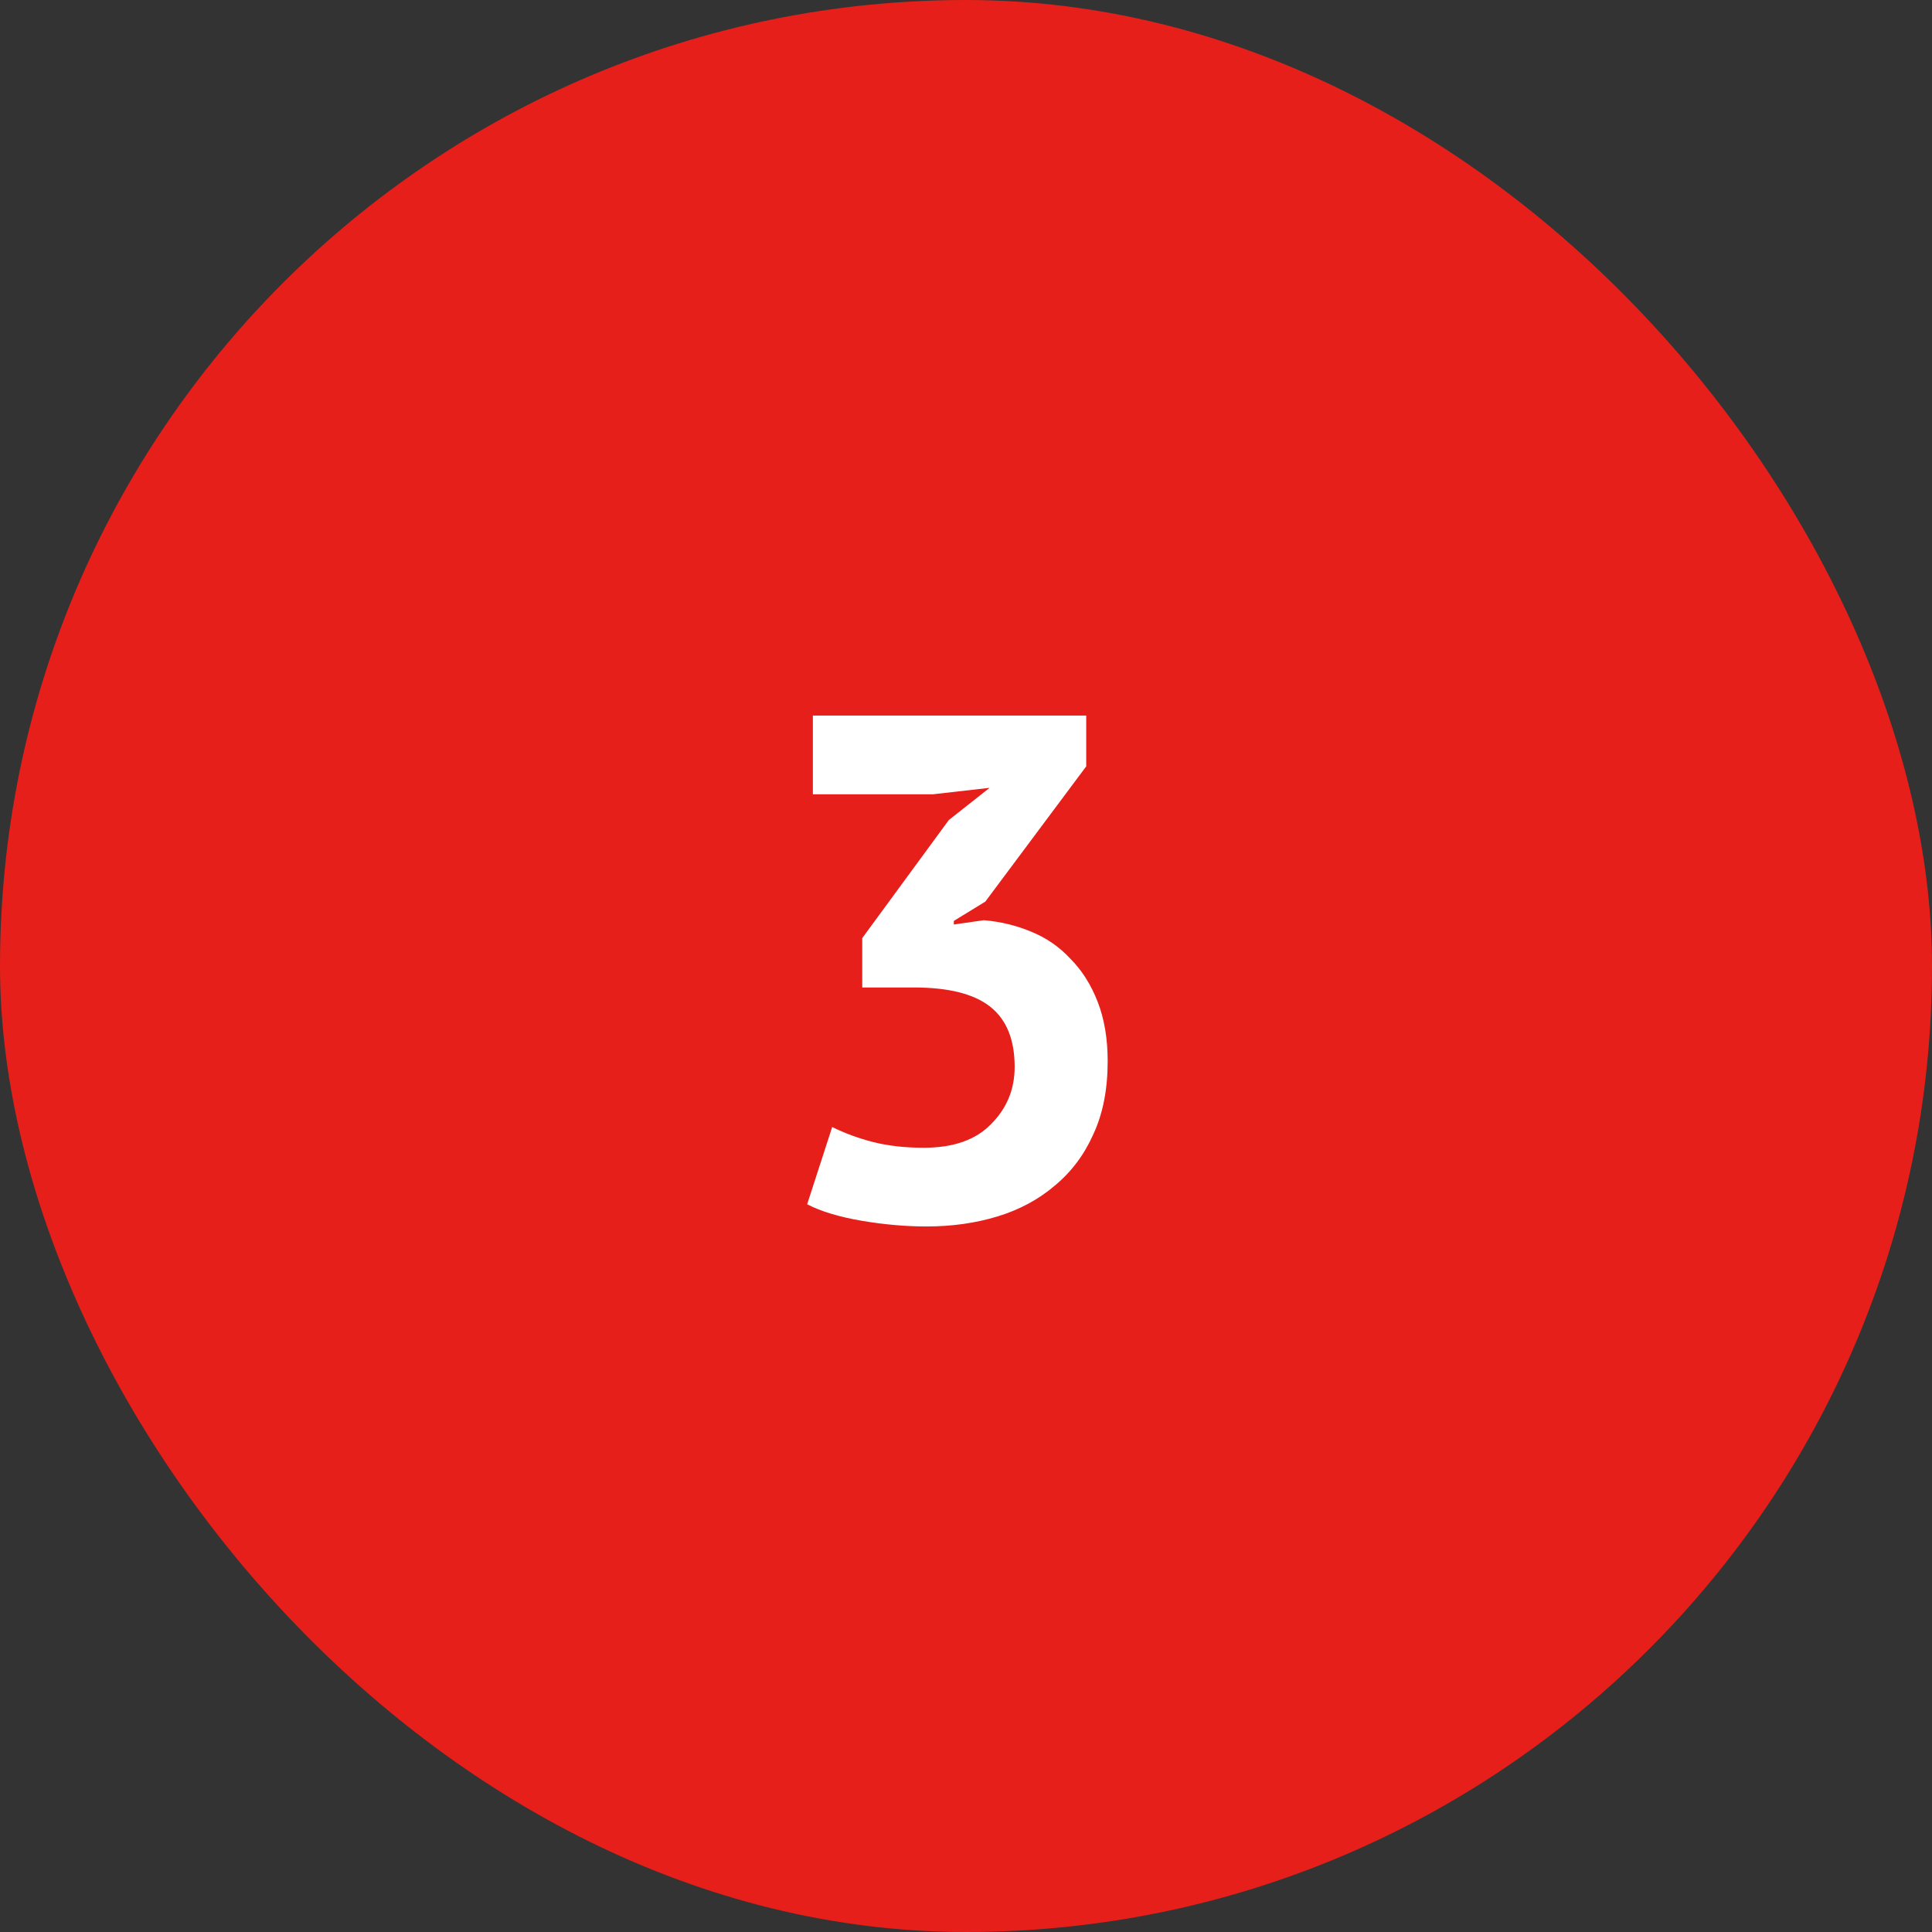
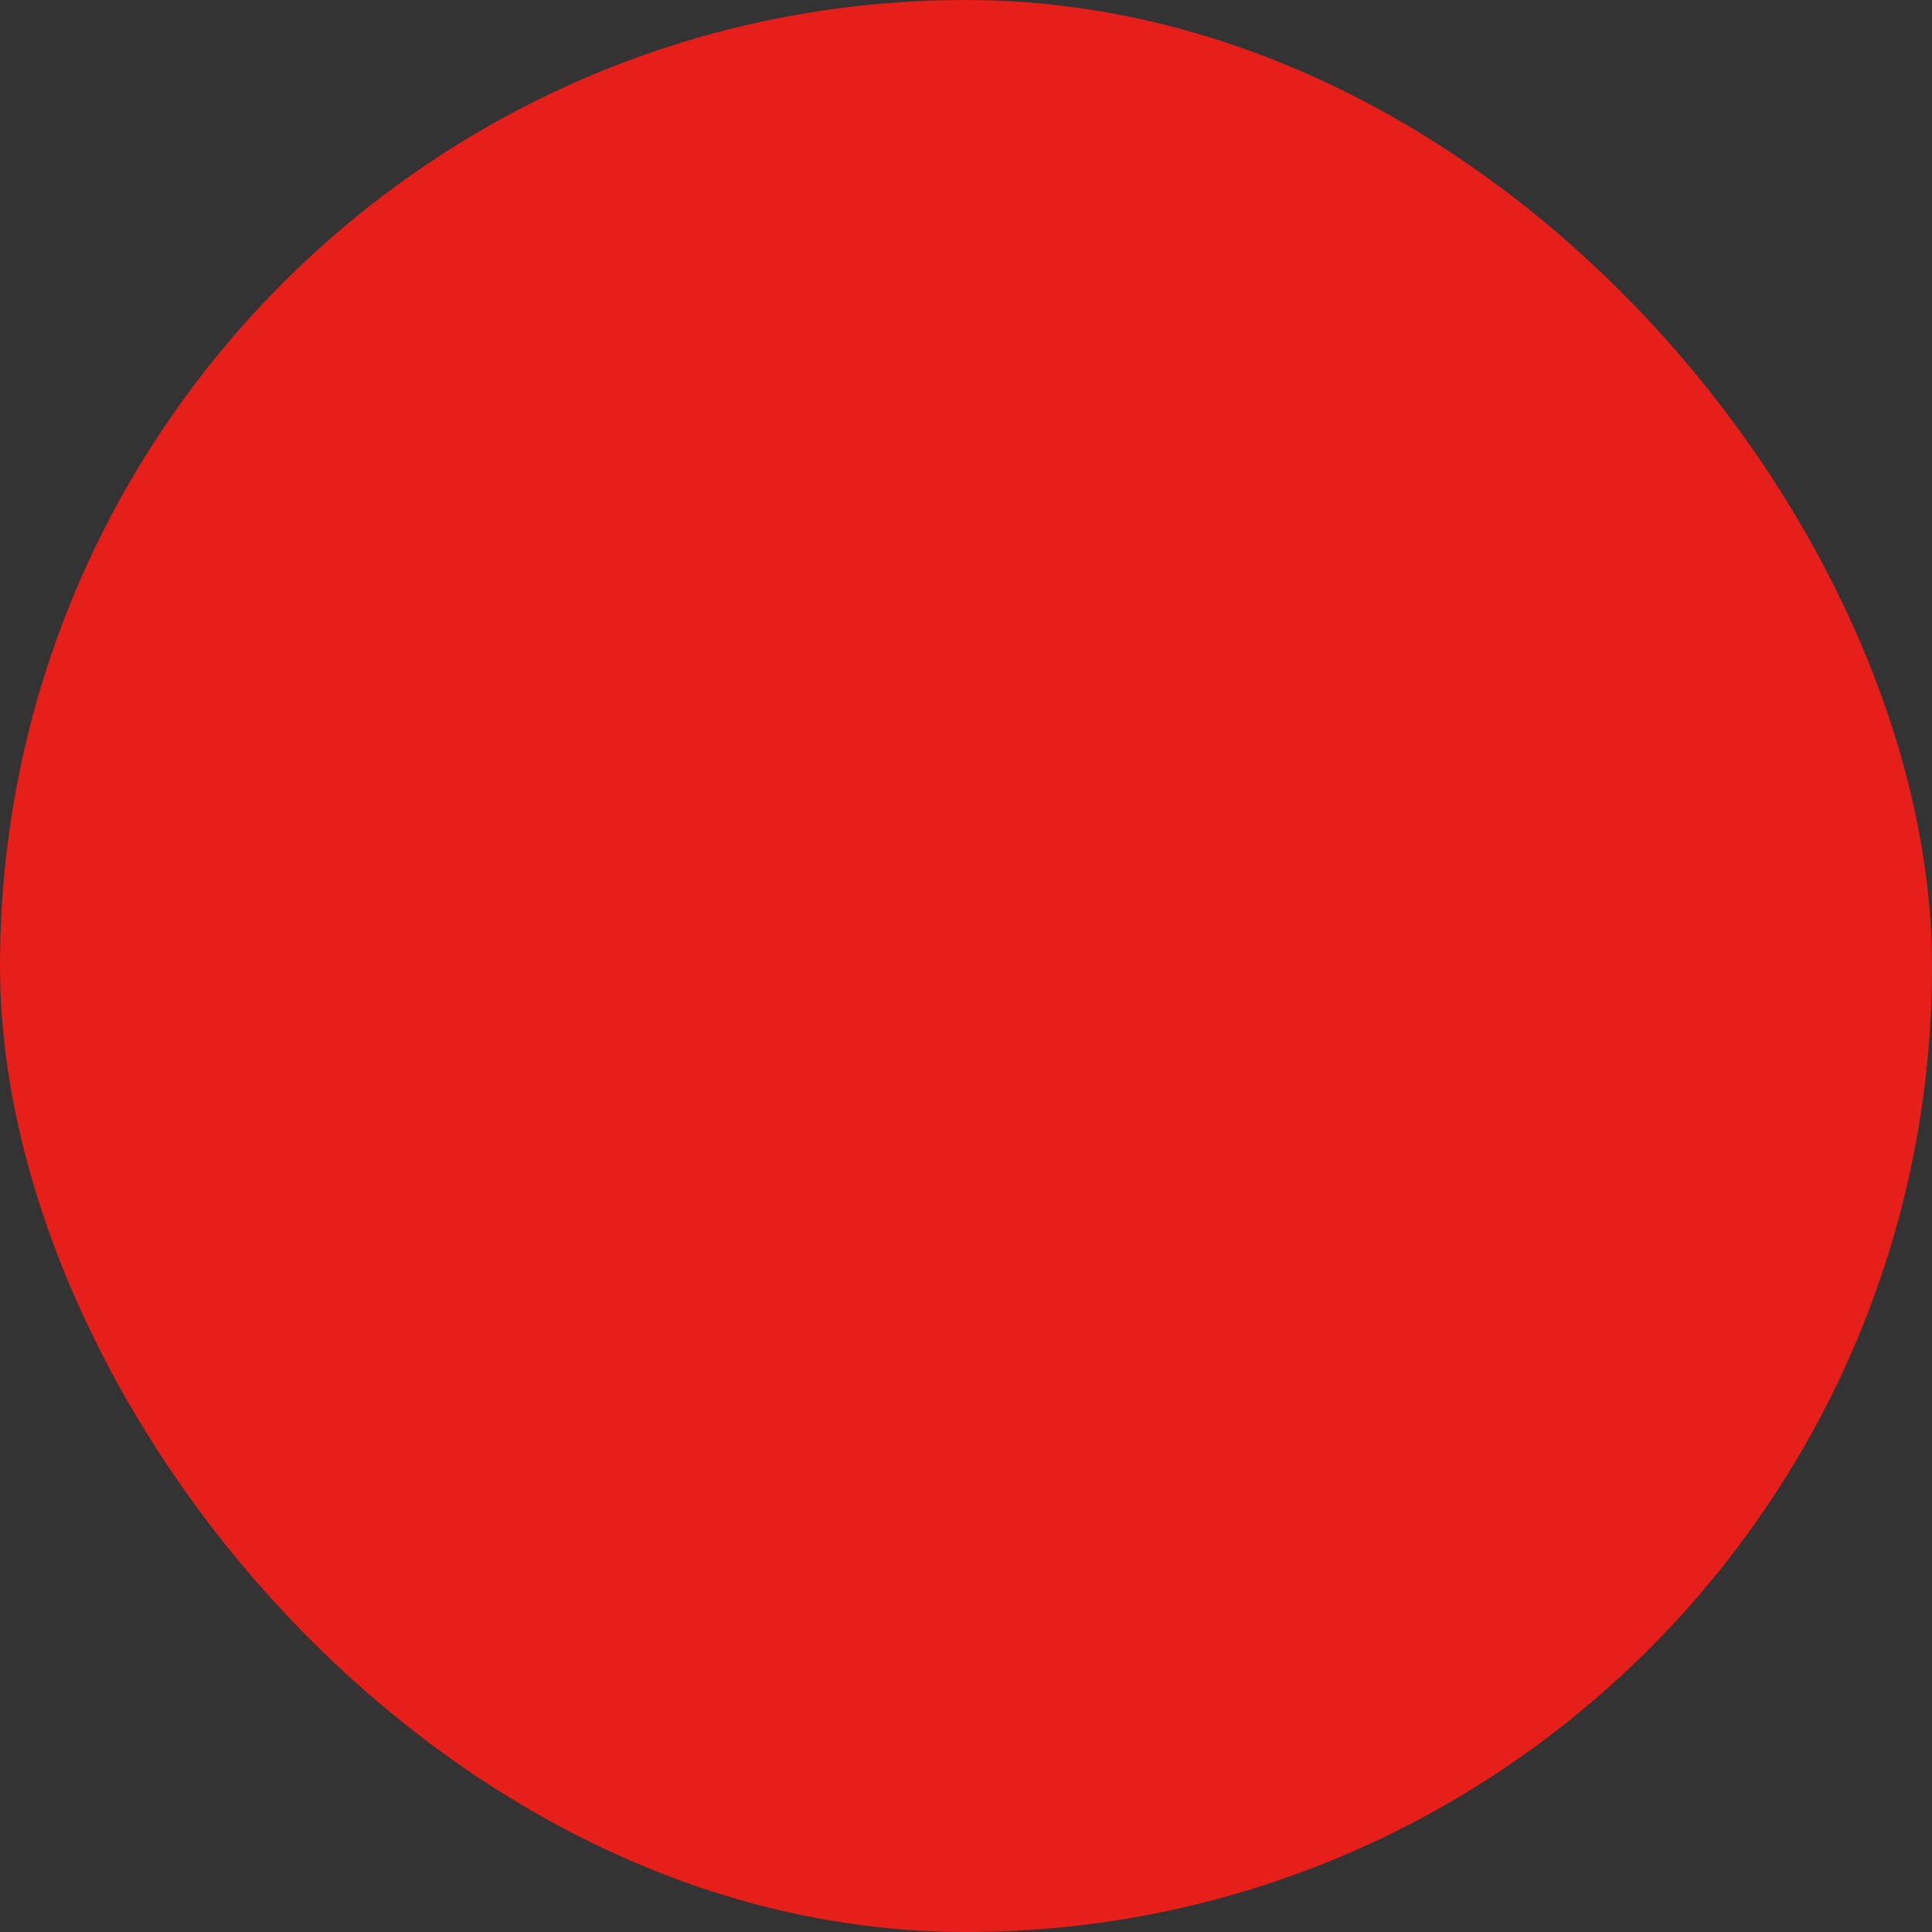
<svg xmlns="http://www.w3.org/2000/svg" width="54" height="54" viewBox="0 0 54 54" fill="none">
  <rect x="0" y="0" width="54" height="54" fill="#333333" stroke="none" />
  <rect width="54" height="54" rx="27" fill="#E61F1A" />
-   <path d="M25.82 32.08C26.647 32.08 27.273 31.86 27.7 31.42C28.14 30.98 28.36 30.447 28.36 29.82C28.36 29.06 28.133 28.5 27.68 28.14C27.227 27.78 26.513 27.6 25.54 27.6H24.1V26.22L26.52 22.92L27.66 22.02L26.08 22.2H22.72V20H30.36V21.42L27.54 25.2L26.66 25.74V25.84L27.5 25.72C27.967 25.76 28.407 25.867 28.82 26.04C29.247 26.213 29.613 26.467 29.92 26.8C30.24 27.12 30.493 27.52 30.68 28C30.867 28.48 30.96 29.033 30.96 29.66C30.96 30.447 30.827 31.127 30.56 31.7C30.307 32.273 29.947 32.753 29.48 33.14C29.027 33.527 28.493 33.813 27.88 34C27.267 34.187 26.607 34.28 25.9 34.28C25.313 34.28 24.707 34.227 24.08 34.12C23.453 34.013 22.947 33.86 22.56 33.66L23.26 31.5C23.607 31.673 23.987 31.813 24.4 31.92C24.827 32.027 25.3 32.08 25.82 32.08Z" fill="white" />
</svg>